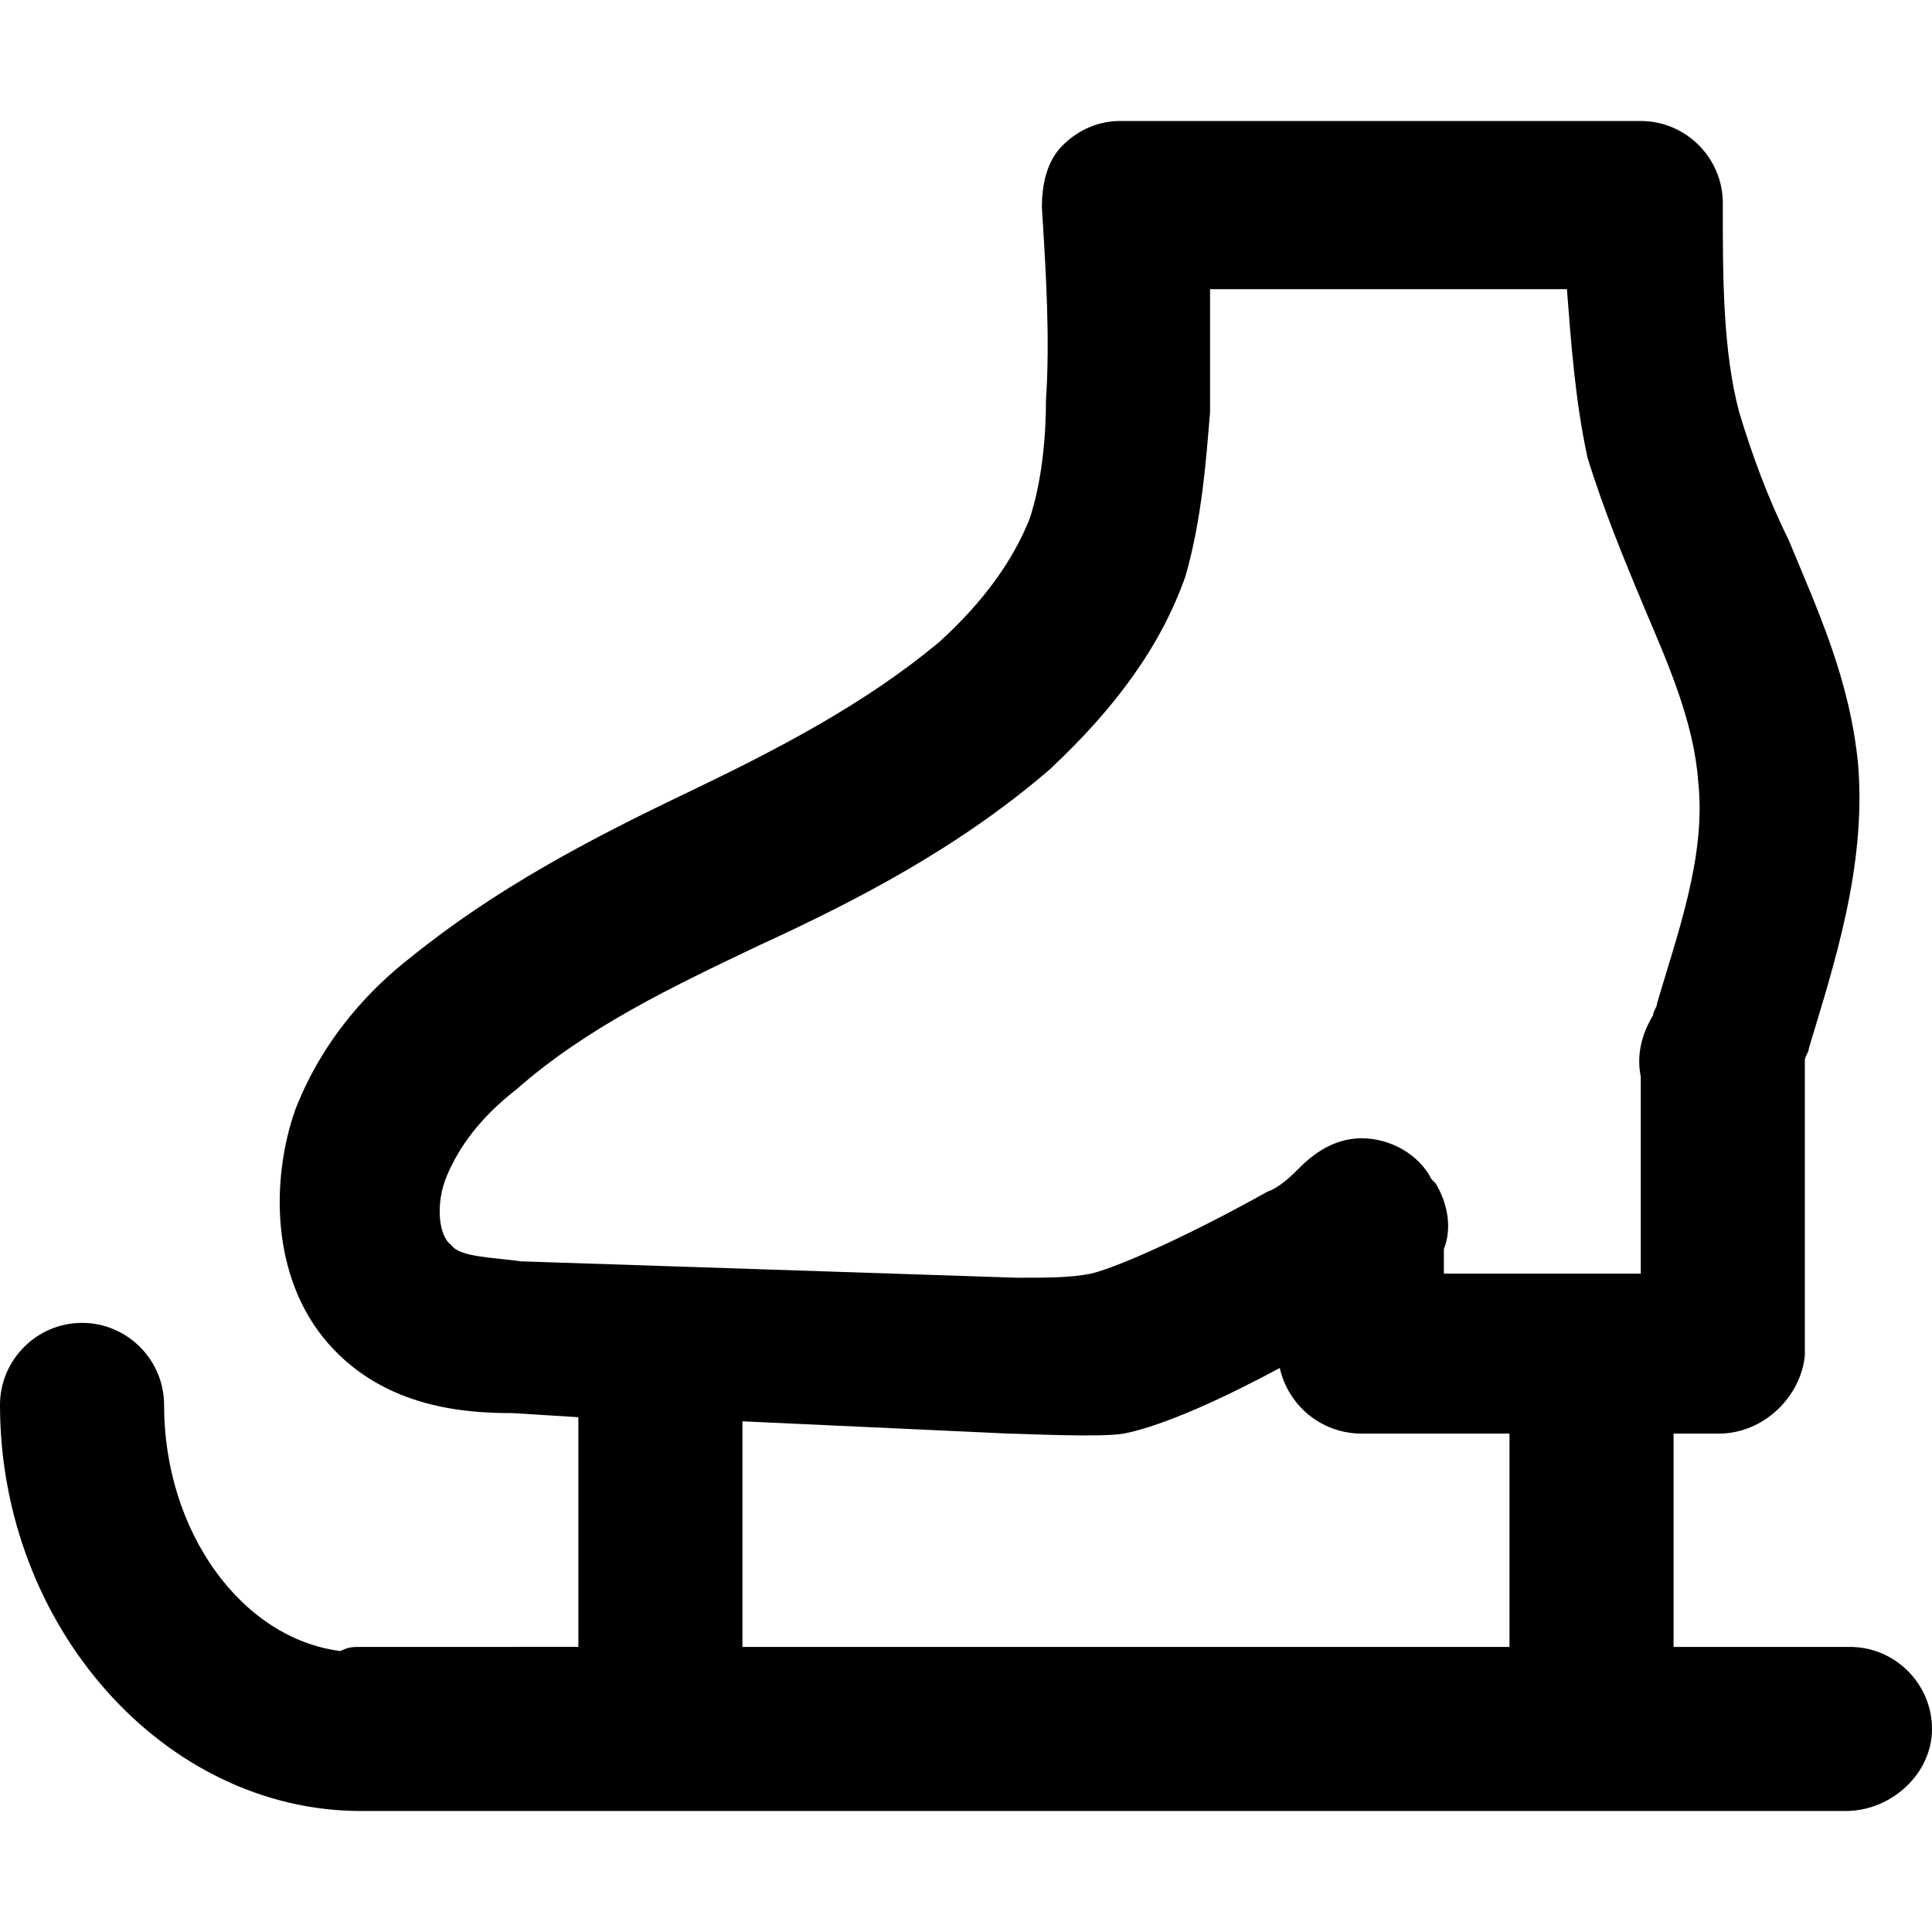
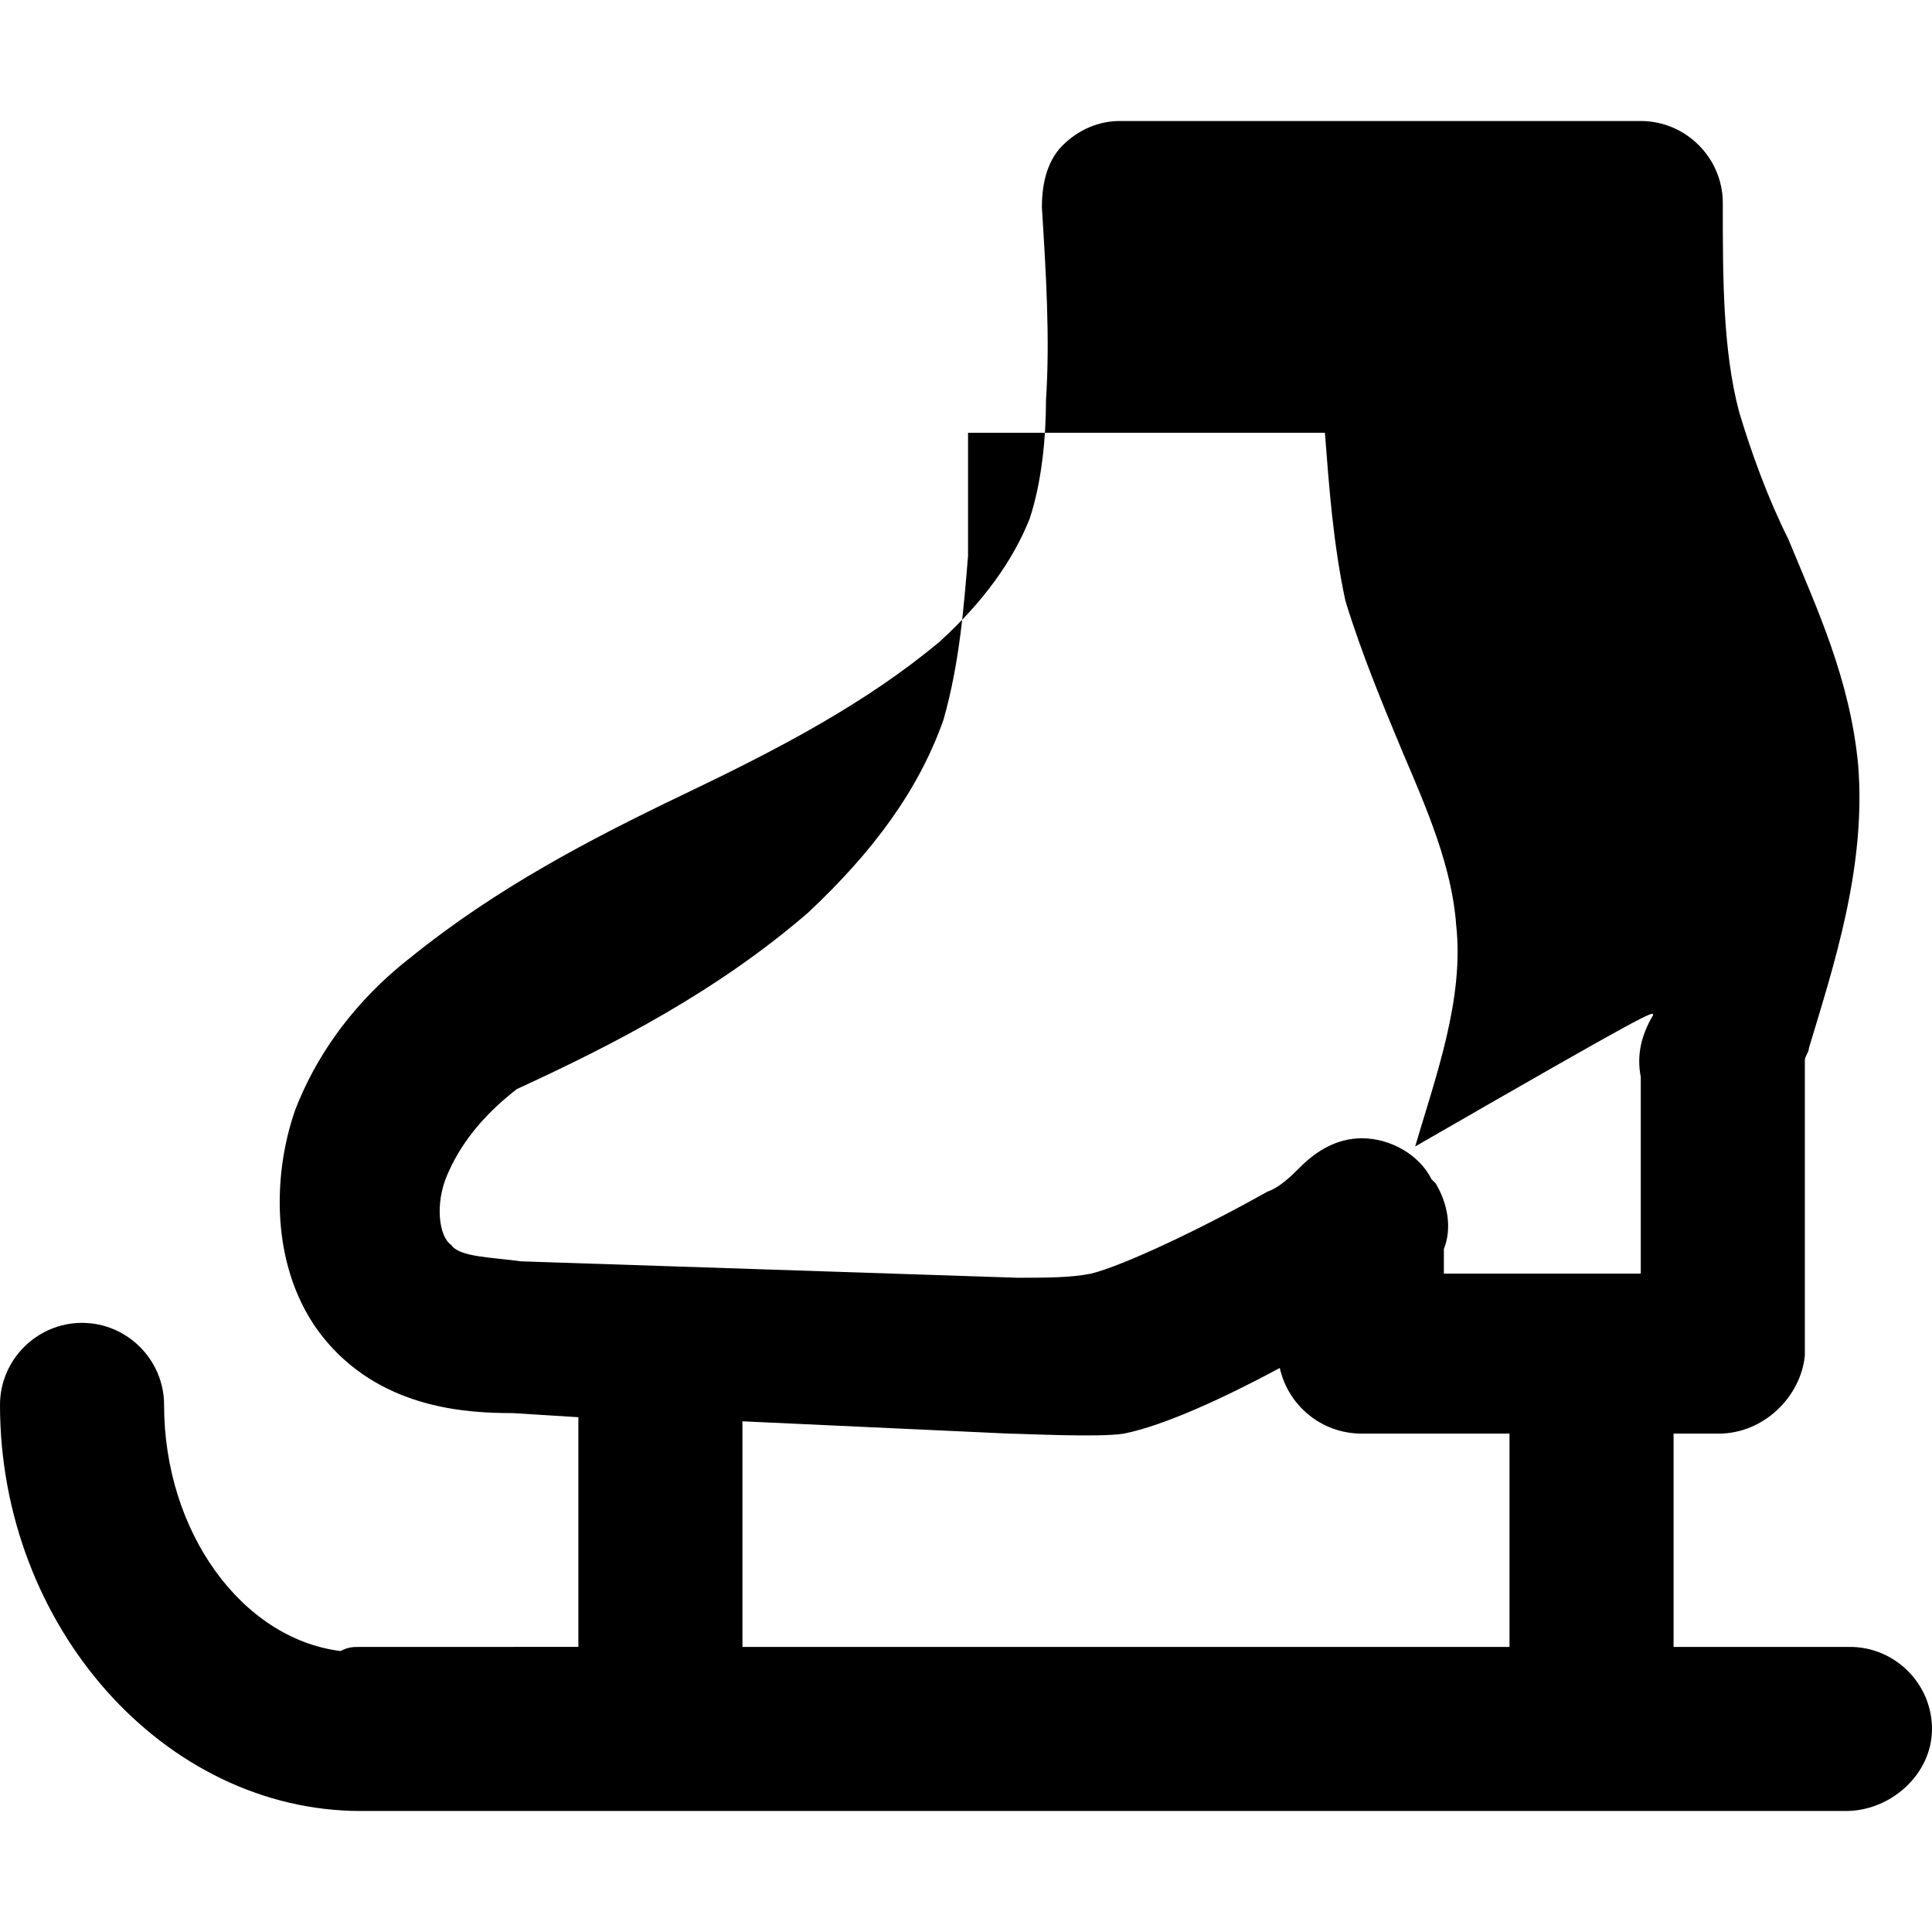
<svg xmlns="http://www.w3.org/2000/svg" fill="#000000" height="800px" width="800px" version="1.1" id="Layer_1" viewBox="0 0 502.4 502.4" xml:space="preserve">
  <g>
    <g>
-       <path d="M481.066,428.266H435.2V372.8h11.733c11.733,0,21.333-9.6,22.4-20.267v-76.8c0-1.067,1.067-2.133,1.067-3.2    c6.4-21.333,14.933-46.933,12.8-73.6c-2.133-22.4-10.667-40.533-18.133-58.667c-5.333-10.667-9.6-22.4-12.8-33.067    C448,91.2,448,72,448,53.866V52.8c0-11.733-9.6-21.333-21.333-21.333H291.2c-5.333,0-10.667,2.133-14.933,6.4    s-5.333,10.667-5.333,16C272,70.933,273.067,88,272,104c0,9.6-1.067,21.333-4.267,30.933c-4.267,10.667-11.733,21.333-23.467,32    c-19.2,16-41.6,27.733-66.133,39.467c-24.533,11.733-49.067,24.533-71.467,42.667c-9.6,7.467-22.4,20.267-29.867,39.467    c-6.4,18.133-6.4,43.733,8.533,60.8c14.933,17.067,36.267,18.133,48,18.133l17.067,1.067v59.733H93.867    c-2.133,0-3.2,0-5.333,1.067c-25.6-3.2-45.867-30.933-45.867-64c0-11.733-9.6-21.333-21.333-21.333S0,353.6,0,365.334    c0,57.6,42.667,105.6,93.867,105.6H480c11.733,0,22.4-9.6,22.4-21.333C502.4,437.866,492.8,428.266,481.066,428.266z     M392.533,428.266H193.066V369.6h0l69.333,3.2c3.2,0,23.467,1.067,29.867,0c10.667-2.133,26.667-9.6,40.533-17.067    c2.133,9.6,10.667,17.067,21.333,17.067h38.4V428.266z M429.866,264c-3.2,5.333-4.267,10.667-3.2,16v51.2h-51.2v-6.4    c2.133-5.333,1.067-11.733-2.133-17.067l-1.067-1.067c-3.2-6.4-10.667-10.667-18.133-10.667c-6.4,0-11.733,3.2-16,7.467    c-2.133,2.133-5.333,5.333-8.533,6.4c-17.067,9.6-37.333,19.2-45.867,21.333c-5.333,1.067-11.733,1.067-19.2,1.067L135.466,328    c-7.467-1.066-16-1.066-18.133-4.267c-3.2-2.133-4.267-10.667-1.067-18.133s8.533-14.933,18.133-22.4    c18.133-16,40.533-26.667,62.933-37.333c25.6-11.733,52.267-25.6,75.733-45.867c17.067-16,28.8-32,35.2-50.133    c4.267-14.933,5.333-29.867,6.4-42.667v-32h92.8c1.067,13.867,2.133,28.8,5.333,43.733c4.267,13.867,9.6,26.667,14.933,39.467    c6.4,14.933,12.8,29.867,13.867,44.8c2.133,19.2-5.333,39.467-10.667,57.6C430.933,261.866,429.866,262.933,429.866,264z" />
+       <path d="M481.066,428.266H435.2V372.8h11.733c11.733,0,21.333-9.6,22.4-20.267v-76.8c0-1.067,1.067-2.133,1.067-3.2    c6.4-21.333,14.933-46.933,12.8-73.6c-2.133-22.4-10.667-40.533-18.133-58.667c-5.333-10.667-9.6-22.4-12.8-33.067    C448,91.2,448,72,448,53.866V52.8c0-11.733-9.6-21.333-21.333-21.333H291.2c-5.333,0-10.667,2.133-14.933,6.4    s-5.333,10.667-5.333,16C272,70.933,273.067,88,272,104c0,9.6-1.067,21.333-4.267,30.933c-4.267,10.667-11.733,21.333-23.467,32    c-19.2,16-41.6,27.733-66.133,39.467c-24.533,11.733-49.067,24.533-71.467,42.667c-9.6,7.467-22.4,20.267-29.867,39.467    c-6.4,18.133-6.4,43.733,8.533,60.8c14.933,17.067,36.267,18.133,48,18.133l17.067,1.067v59.733H93.867    c-2.133,0-3.2,0-5.333,1.067c-25.6-3.2-45.867-30.933-45.867-64c0-11.733-9.6-21.333-21.333-21.333S0,353.6,0,365.334    c0,57.6,42.667,105.6,93.867,105.6H480c11.733,0,22.4-9.6,22.4-21.333C502.4,437.866,492.8,428.266,481.066,428.266z     M392.533,428.266H193.066V369.6h0l69.333,3.2c3.2,0,23.467,1.067,29.867,0c10.667-2.133,26.667-9.6,40.533-17.067    c2.133,9.6,10.667,17.067,21.333,17.067h38.4V428.266z M429.866,264c-3.2,5.333-4.267,10.667-3.2,16v51.2h-51.2v-6.4    c2.133-5.333,1.067-11.733-2.133-17.067l-1.067-1.067c-3.2-6.4-10.667-10.667-18.133-10.667c-6.4,0-11.733,3.2-16,7.467    c-2.133,2.133-5.333,5.333-8.533,6.4c-17.067,9.6-37.333,19.2-45.867,21.333c-5.333,1.067-11.733,1.067-19.2,1.067L135.466,328    c-7.467-1.066-16-1.066-18.133-4.267c-3.2-2.133-4.267-10.667-1.067-18.133s8.533-14.933,18.133-22.4    c25.6-11.733,52.267-25.6,75.733-45.867c17.067-16,28.8-32,35.2-50.133    c4.267-14.933,5.333-29.867,6.4-42.667v-32h92.8c1.067,13.867,2.133,28.8,5.333,43.733c4.267,13.867,9.6,26.667,14.933,39.467    c6.4,14.933,12.8,29.867,13.867,44.8c2.133,19.2-5.333,39.467-10.667,57.6C430.933,261.866,429.866,262.933,429.866,264z" />
    </g>
  </g>
</svg>